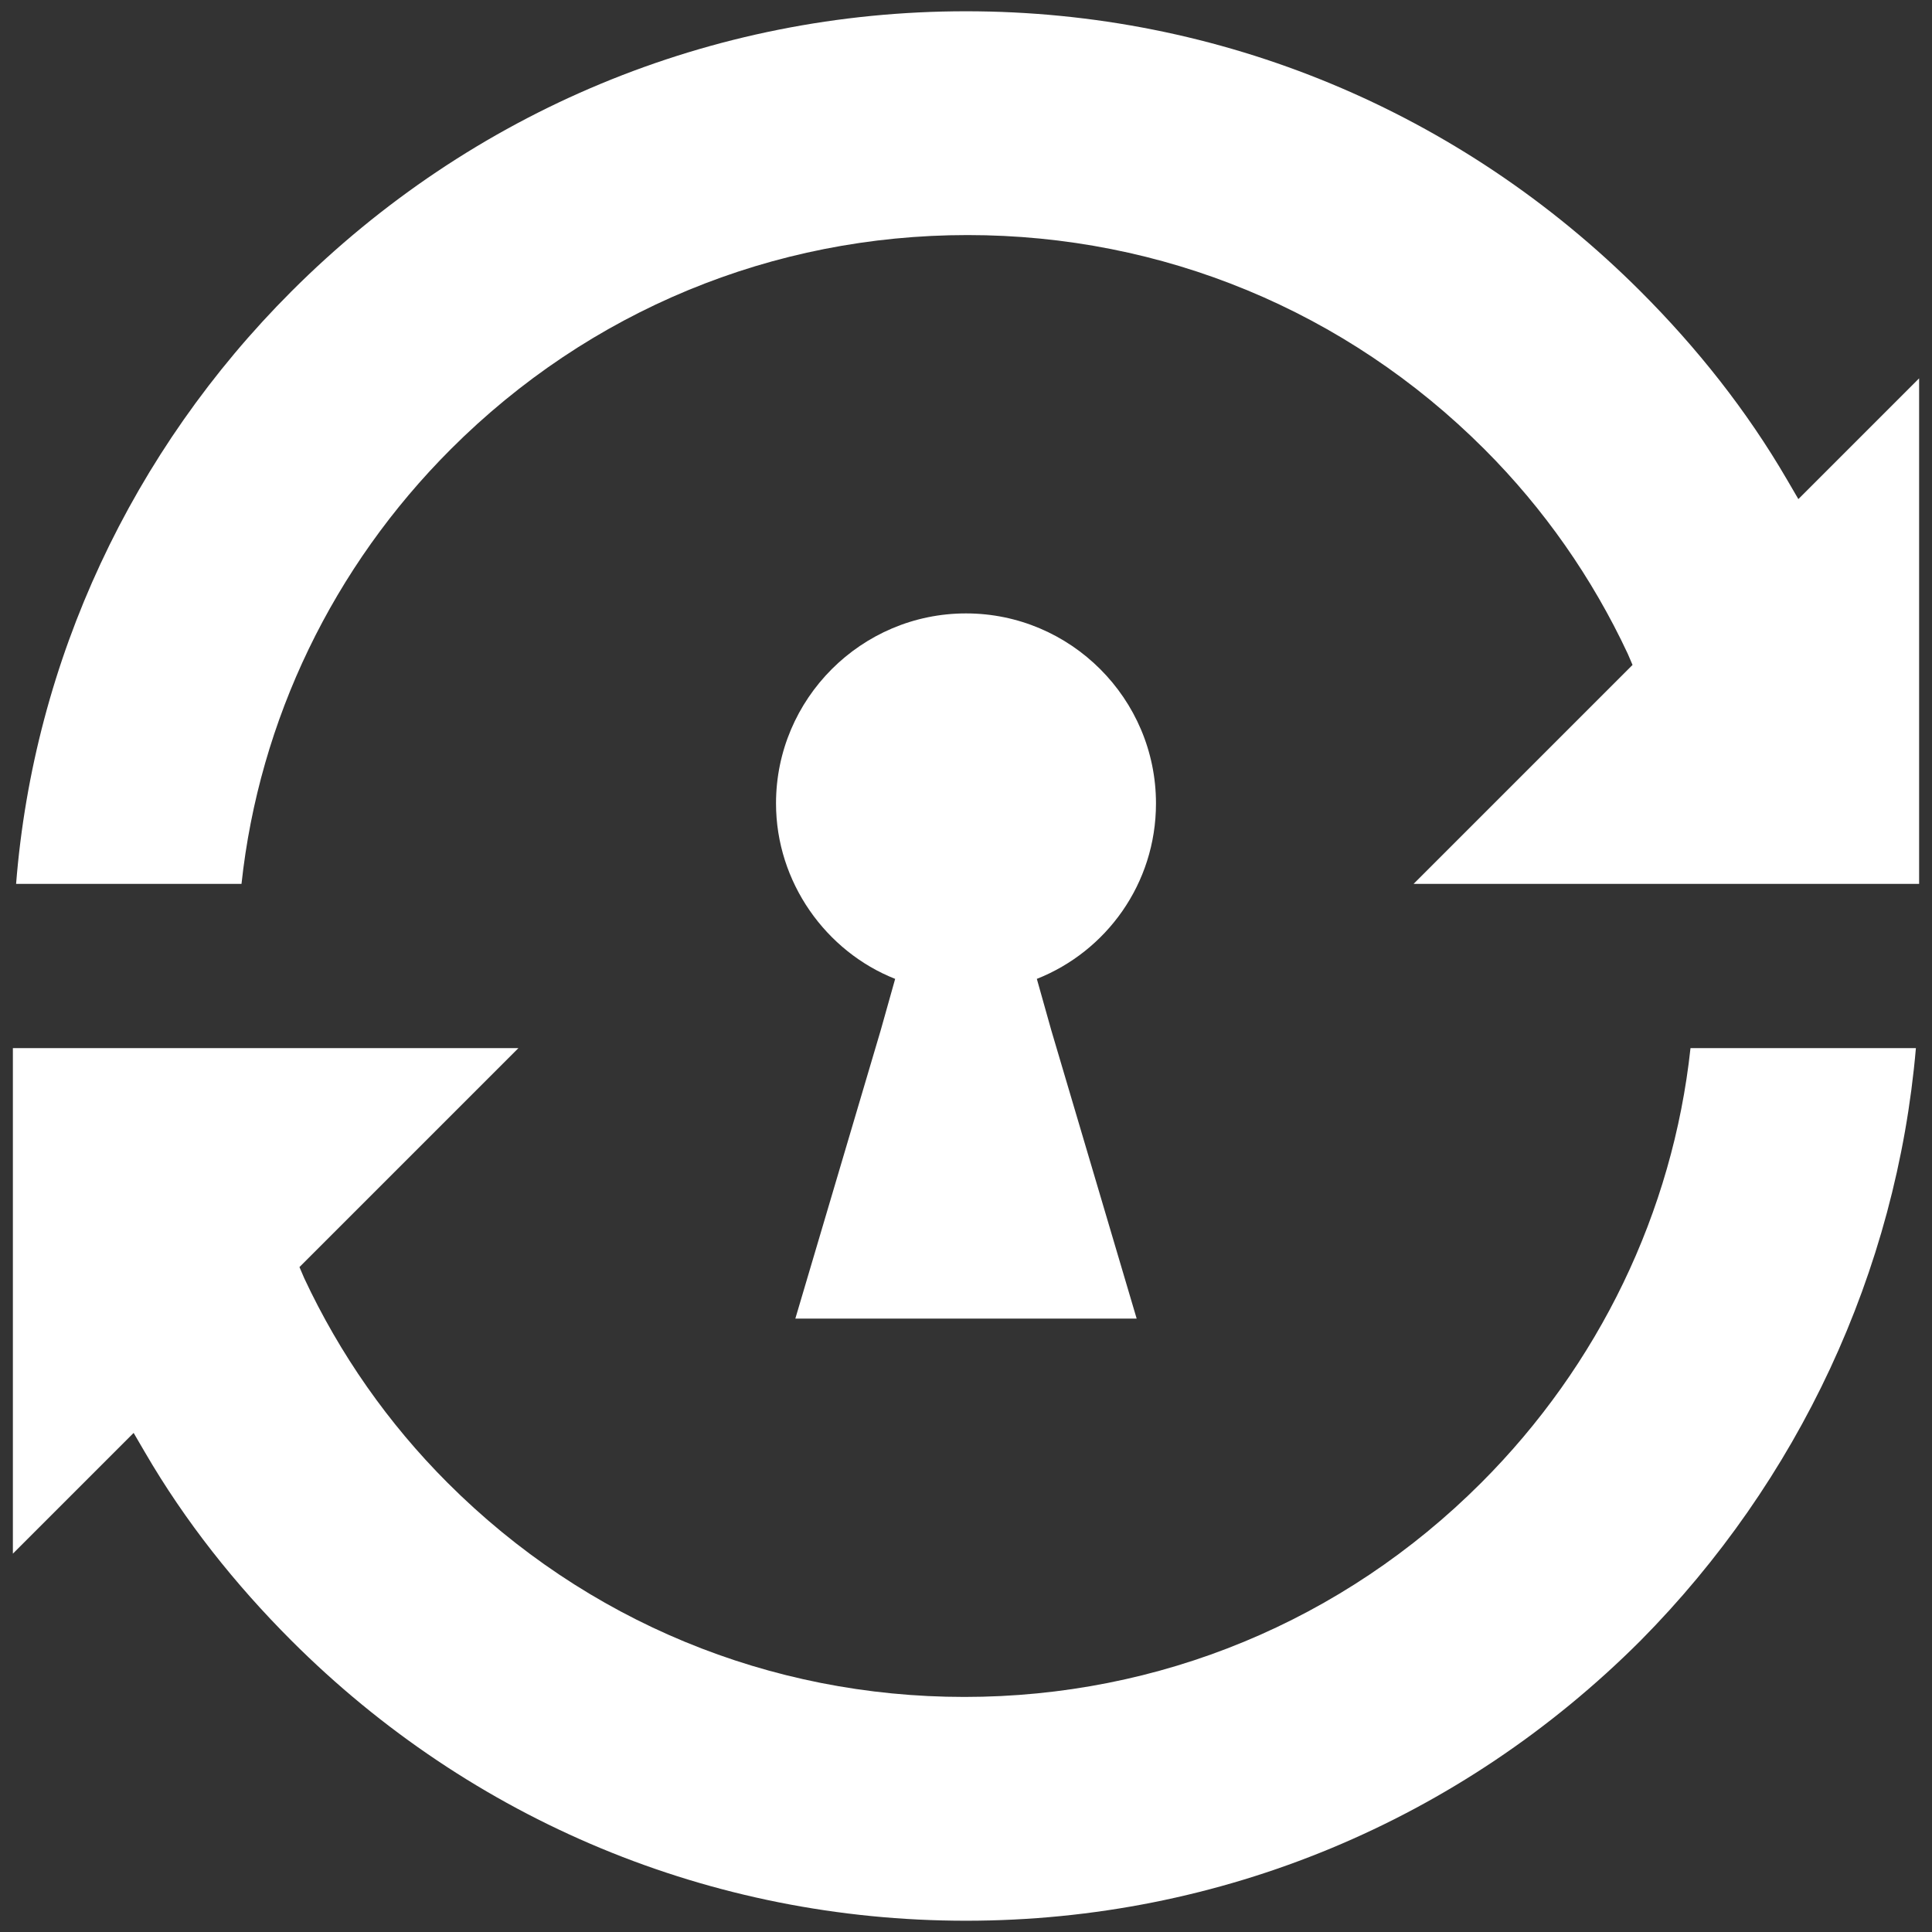
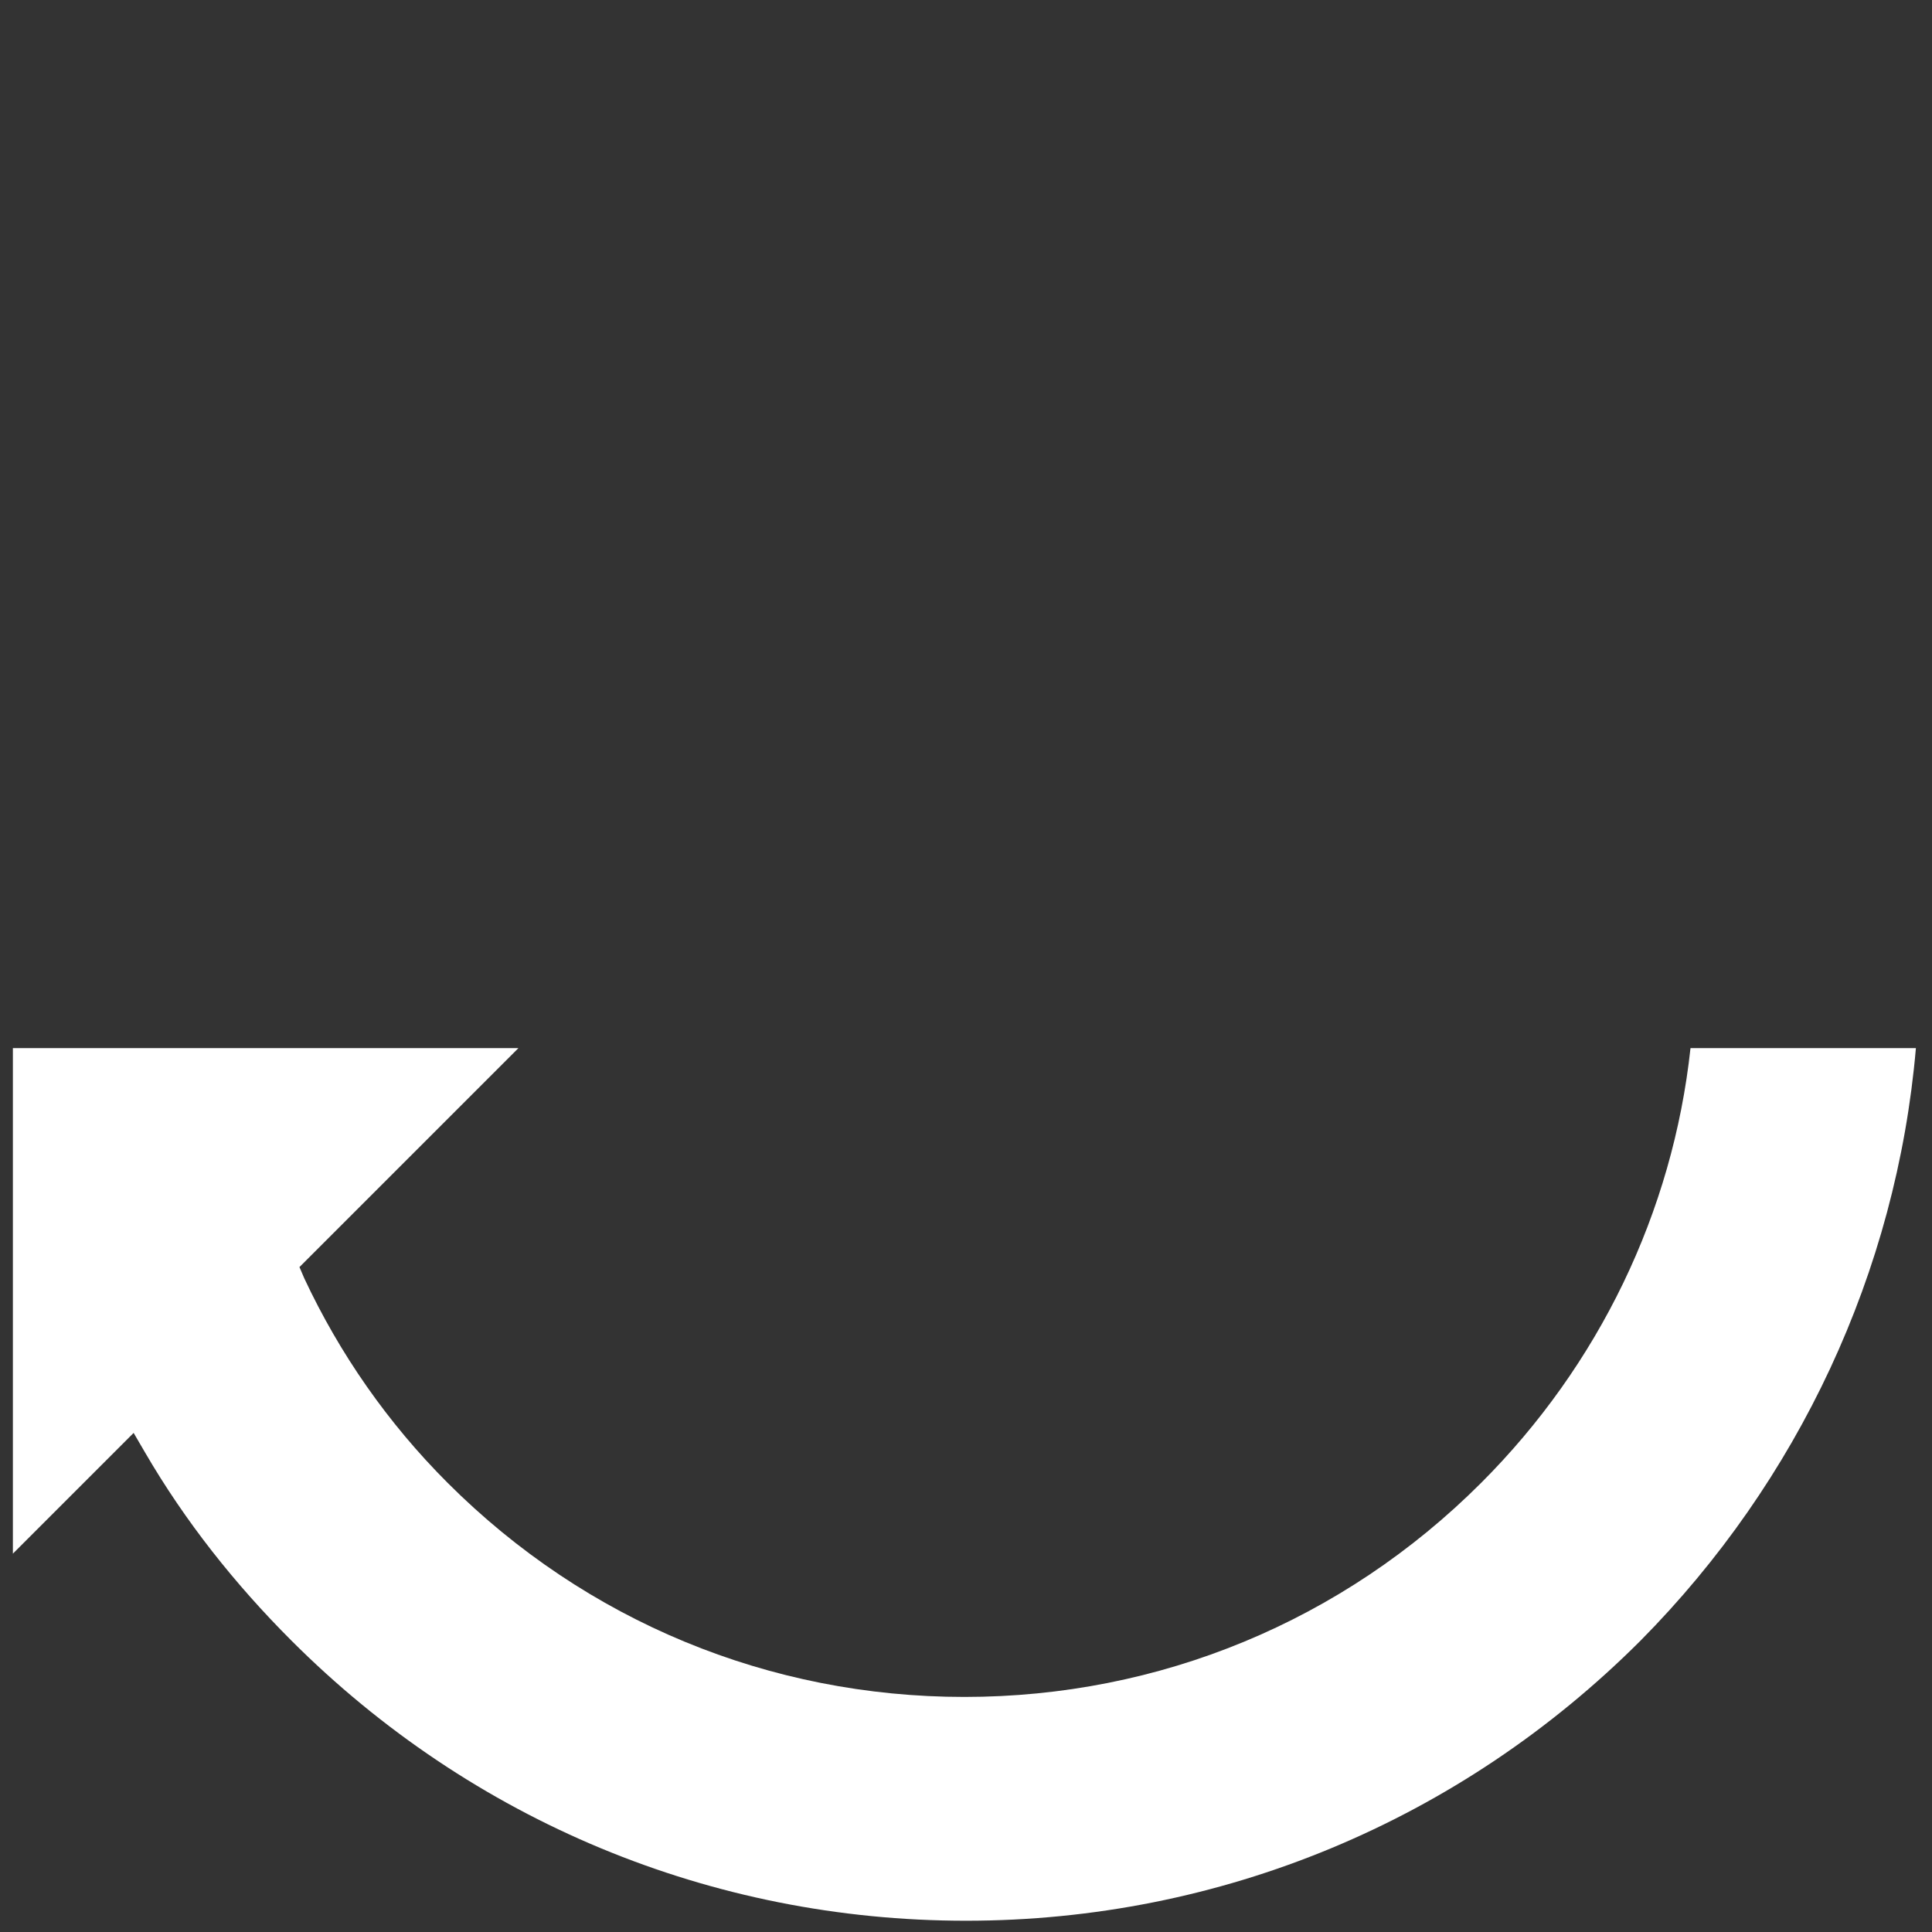
<svg xmlns="http://www.w3.org/2000/svg" version="1.1" id="Layer_1" x="0px" y="0px" viewBox="0 0 120 120" style="enable-background:new 0 0 120 120;" xml:space="preserve">
  <rect x="0" y="0" width="120" height="120" fill="#333333" stroke="none" />
  <style type="text/css">
	.st0{fill:#FFFFFF;}
</style>
  <g>
    <path class="st0" d="M60,119.3c-15.8,0-30.7-6.2-41.9-17.4c-3.5-3.5-6.6-7.4-9.1-11.7L8.3,89l-7.5,7.5V65.1h31.4L18.6,78.7l0.3,0.7   c2.2,4.7,5.2,9,8.9,12.7c8.6,8.6,20,13.3,32.1,13.3s23.5-4.7,32.1-13.3c7.3-7.3,11.9-16.8,13-27h14c-1.2,13.9-7.3,26.9-17.1,36.8   C90.7,113.1,75.8,119.3,60,119.3z" />
-     <path class="st0" d="M60,38.1c6.5,0,11.8,5.3,11.8,11.8c0,5-3.1,9.2-7.4,10.9l0.9,3.2l5.3,17.9H60H49.4L54.7,64l0.9-3.2   c-4.3-1.7-7.4-6-7.4-10.9C48.2,43.4,53.5,38.1,60,38.1z" />
-     <path class="st0" d="M60,0.7c15.8,0,30.7,6.2,41.9,17.4c3.5,3.5,6.6,7.4,9.1,11.7l0.7,1.2l7.5-7.5v31.4H87.8l13.6-13.6l-0.3-0.7   c-2.2-4.7-5.2-9-8.9-12.7c-8.6-8.6-20-13.3-32.1-13.3S36.6,19.3,28,27.9c-7.3,7.3-11.9,16.8-13,27H1C2.1,41,8.2,28,18.1,18.1   C29.3,6.9,44.2,0.7,60,0.7z" />
  </g>
</svg>